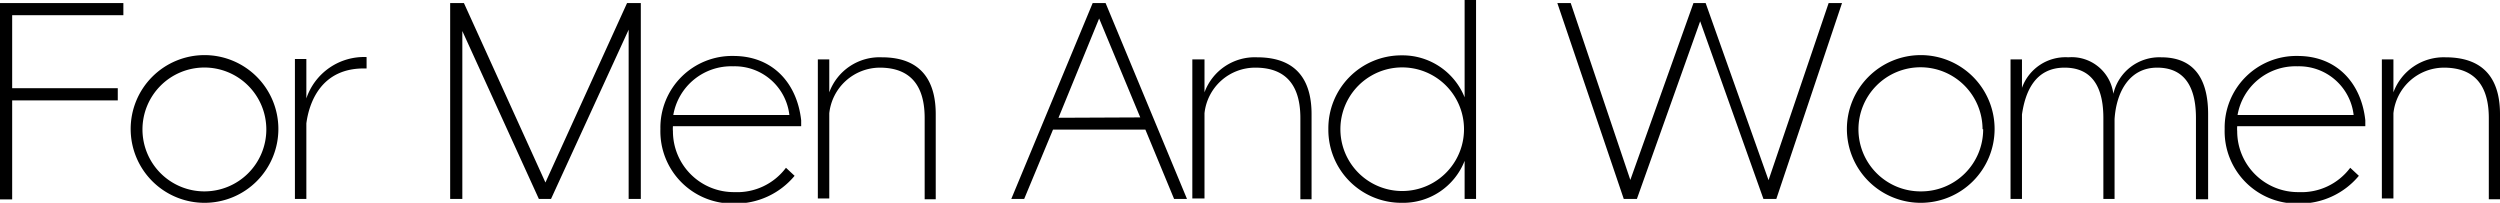
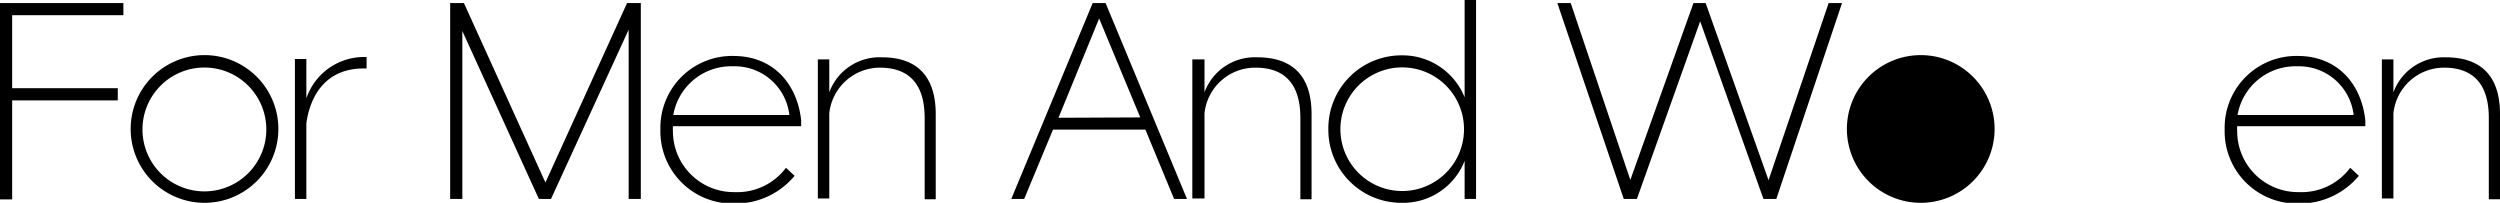
<svg xmlns="http://www.w3.org/2000/svg" viewBox="0 0 205.48 16.67">
  <title>logo_subTitle</title>
  <g id="レイヤー_2" data-name="レイヤー 2">
    <g id="レイヤー_1-2" data-name="レイヤー 1">
      <path d="M0,.25H10.14v1H1v6H9.68v1H1v8.14H0Z" />
      <path d="M10.74,10.62a6.07,6.07,0,1,1,6.07,6.05A6.07,6.07,0,0,1,10.74,10.62Zm11.15,0a5.09,5.09,0,1,0-5.08,5.11A5.09,5.09,0,0,0,21.89,10.62Z" />
      <path d="M30.13,4.69v.94c-3.8-.13-4.74,2.92-4.95,4.51v6.21h-.94V4.85h.94V8.09A5,5,0,0,1,30.13,4.69Z" />
      <path d="M52.67.25v16.1h-1V2.44L45.29,16.35h-1L38,2.55v13.8H37V.25h1.13L44.83,15,51.54.25Z" />
      <path d="M54.28,10.6a5.89,5.89,0,0,1,6-6c3.27,0,5.24,2.28,5.57,5.29v.48H55.31a2.5,2.5,0,0,0,0,.42,5,5,0,0,0,5.06,5,5,5,0,0,0,4.23-2l.71.66a6.31,6.31,0,0,1-4.94,2.28A5.94,5.94,0,0,1,54.28,10.6Zm10.6-1.15a4.52,4.52,0,0,0-4.62-4,4.83,4.83,0,0,0-4.92,4Z" />
      <path d="M76.91,9.38v7H76V9.7c0-3.33-1.82-4.14-3.7-4.14a4.2,4.2,0,0,0-4.14,3.75v7h-.94V4.88h.94V7.59a4.4,4.4,0,0,1,4.32-2.88C76,4.71,76.91,7,76.91,9.38Z" />
      <path d="M94.14,10.65H86.55l-2.37,5.7H83.12L89.81.25h1.06l6.69,16.1H96.5Zm-.42-1L90.34,1.52,87,9.68Z" />
      <path d="M107.8,9.38v7h-.92V9.7c0-3.33-1.82-4.14-3.7-4.14A4.19,4.19,0,0,0,99,9.31v7h-1V4.88h1V7.59a4.4,4.4,0,0,1,4.32-2.88C106.9,4.71,107.8,7,107.8,9.38Z" />
      <path d="M109.18,10.62a6,6,0,0,1,6-6.07A5.5,5.5,0,0,1,120.38,8V0h.94V16.35h-.94V13.22a5.43,5.43,0,0,1-5.17,3.45A6,6,0,0,1,109.18,10.62Zm11.15,0a5.08,5.08,0,1,0-10.16,0,5.08,5.08,0,1,0,10.16,0Z" />
      <path d="M151.4.25,146,16.35h-1.06l-5.2-14.6-5.2,14.6h-1.08L128,.25h1.1L134,14.79,139.19.25h1l5.17,14.56L150.3.25Z" />
-       <path d="M151.8,10.62a6.07,6.07,0,1,1,6.07,6.05A6.07,6.07,0,0,1,151.8,10.62Zm11.15,0a5.1,5.1,0,1,0-5.08,5.11A5.09,5.09,0,0,0,163,10.62Z" />
-       <path d="M181.49,9.38v7h-1V9.7c0-3.33-1.58-4.14-3.19-4.14-2.28,0-3.36,2-3.5,4.24v6.55h-.92V9.7c0-3.33-1.58-4.14-3.19-4.14-2.46,0-3.24,2.05-3.5,3.85v6.94h-.94V4.88h.94V7.22A3.8,3.8,0,0,1,170,4.71a3.45,3.45,0,0,1,3.7,3,3.88,3.88,0,0,1,3.93-3C180.71,4.71,181.49,7,181.49,9.38Z" />
+       <path d="M151.8,10.62a6.07,6.07,0,1,1,6.07,6.05A6.07,6.07,0,0,1,151.8,10.62Zm11.15,0A5.09,5.09,0,0,0,163,10.62Z" />
      <path d="M182.85,10.6a5.89,5.89,0,0,1,6-6c3.26,0,5.24,2.28,5.56,5.29v.48H183.88a2.5,2.5,0,0,0,0,.42,5,5,0,0,0,5.06,5,5,5,0,0,0,4.23-2l.71.66a6.33,6.33,0,0,1-4.94,2.28A5.94,5.94,0,0,1,182.85,10.6Zm10.6-1.15a4.52,4.52,0,0,0-4.62-4,4.83,4.83,0,0,0-4.92,4Z" />
      <path d="M205.48,9.38v7h-.92V9.7c0-3.33-1.82-4.14-3.7-4.14a4.19,4.19,0,0,0-4.14,3.75v7h-.95V4.88h.95V7.59A4.4,4.4,0,0,1,201,4.71C204.58,4.71,205.48,7,205.48,9.38Z" />
    </g>
  </g>
</svg>